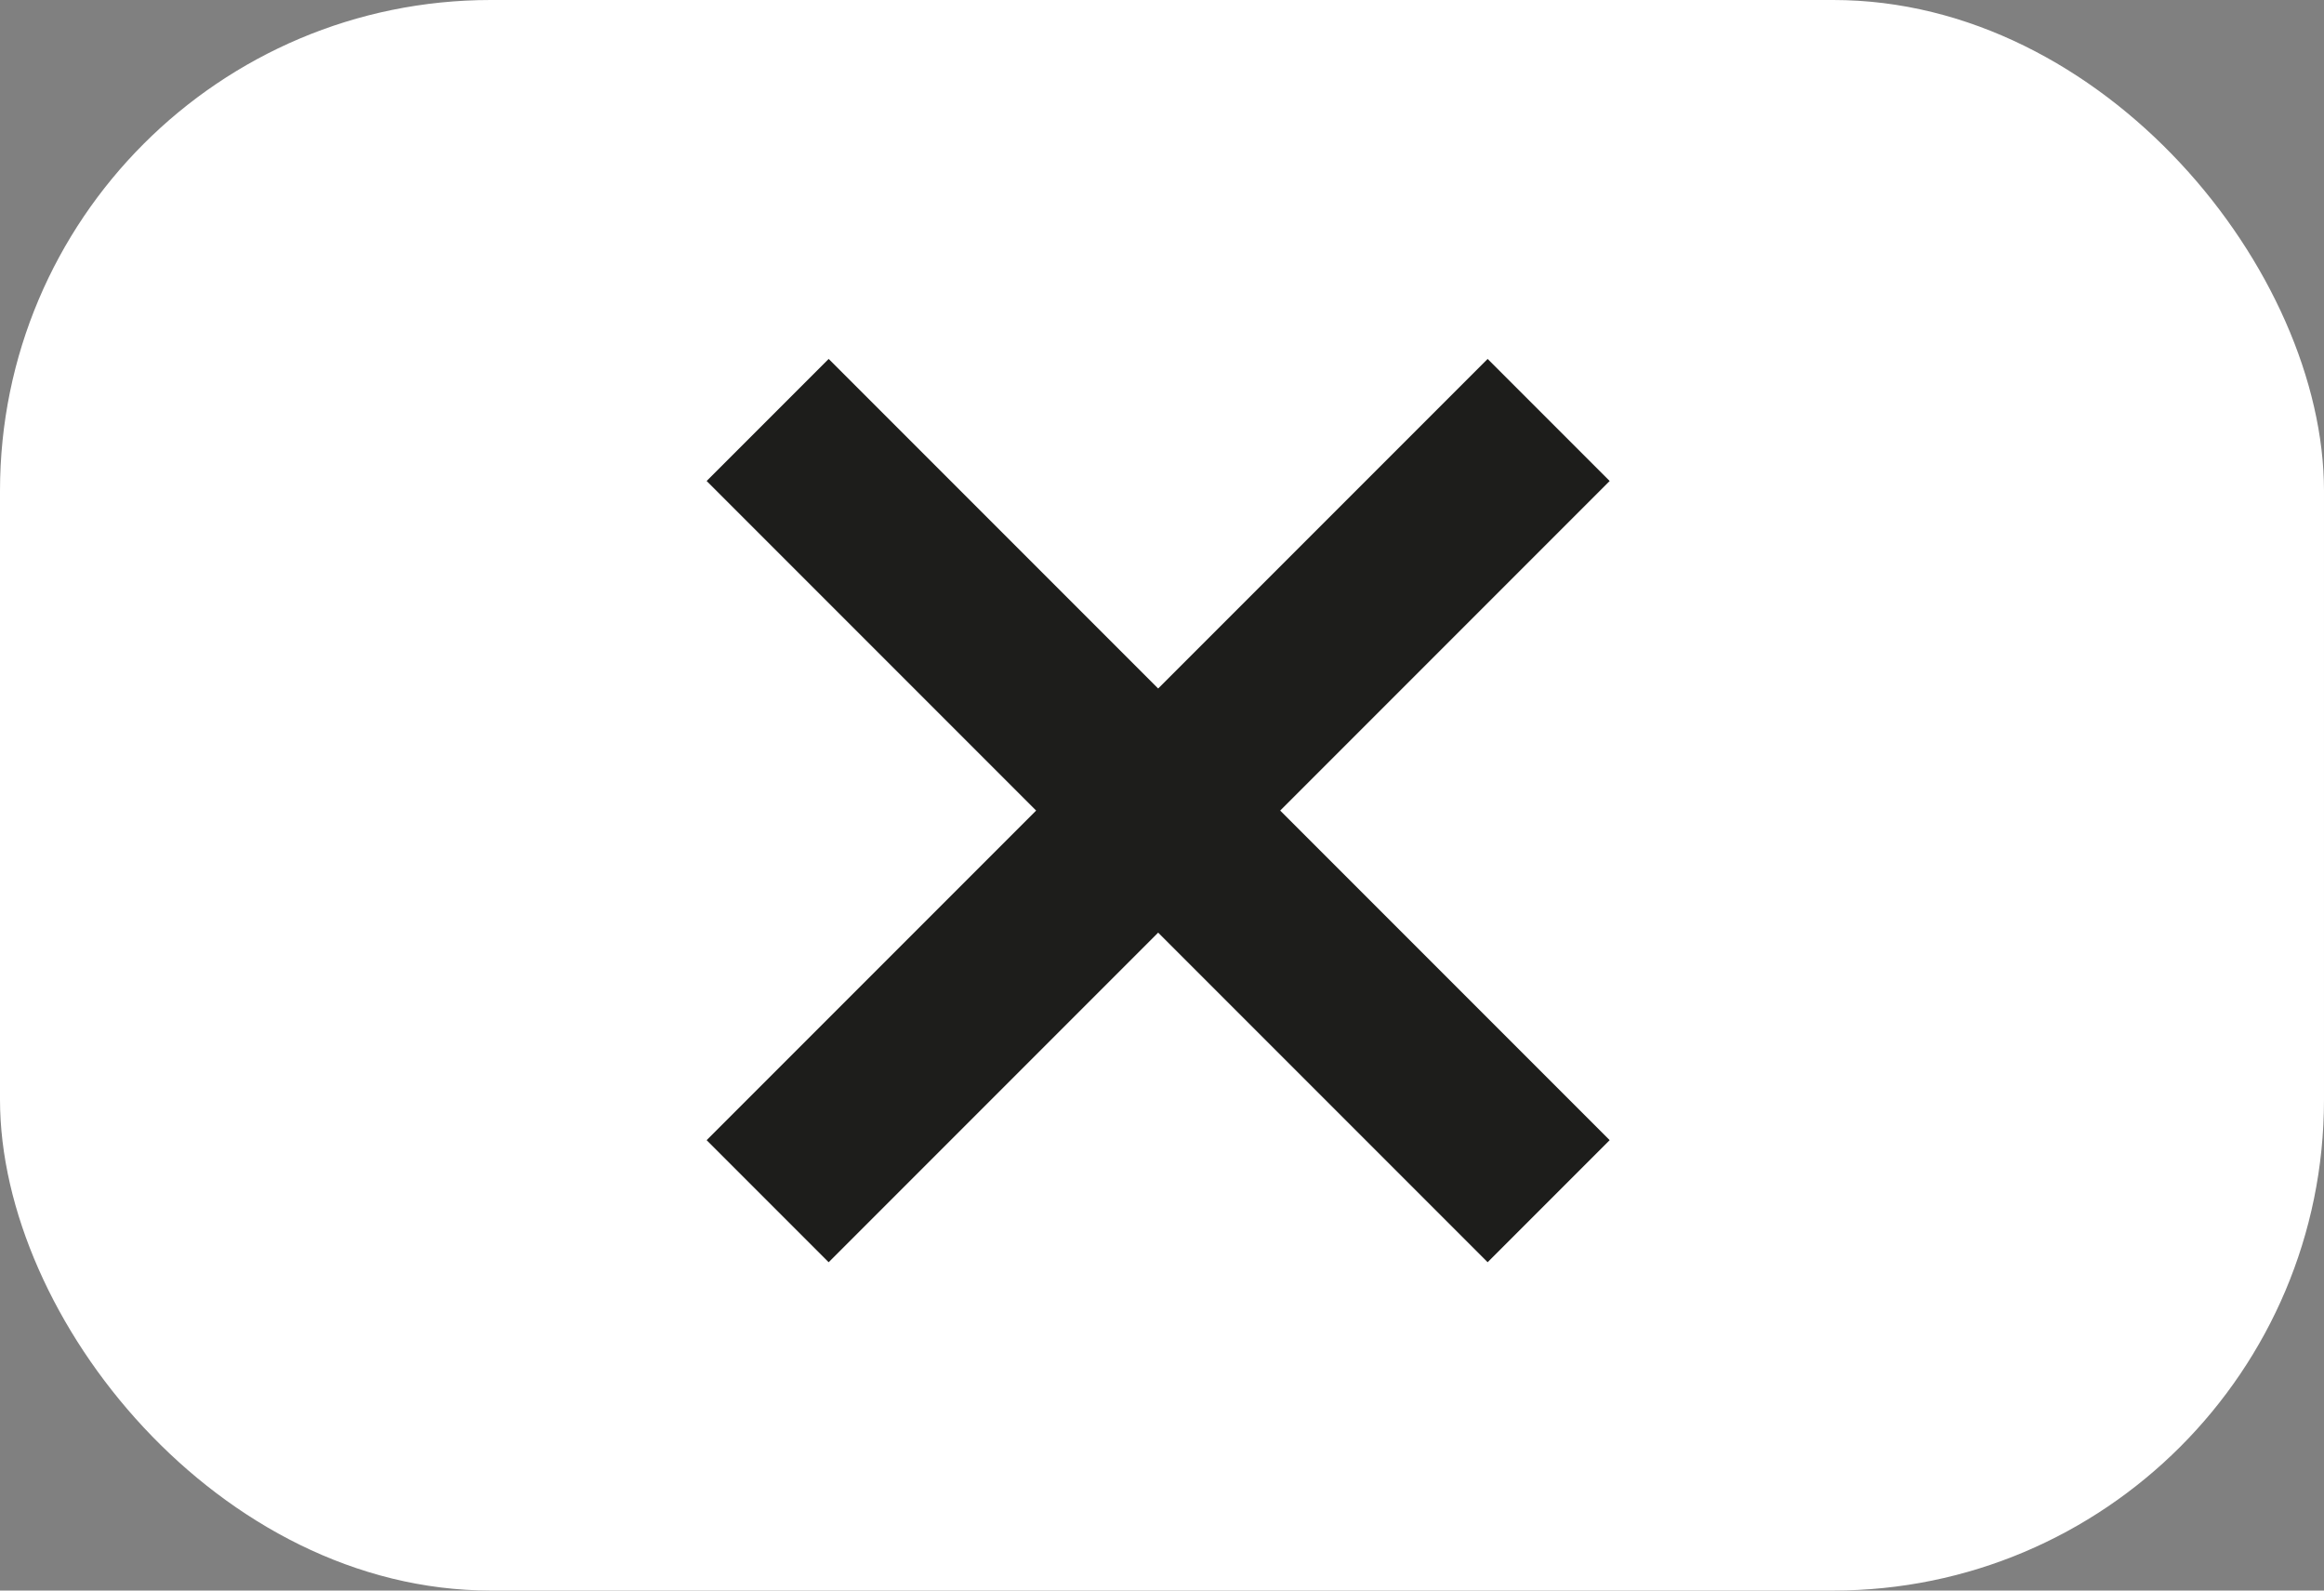
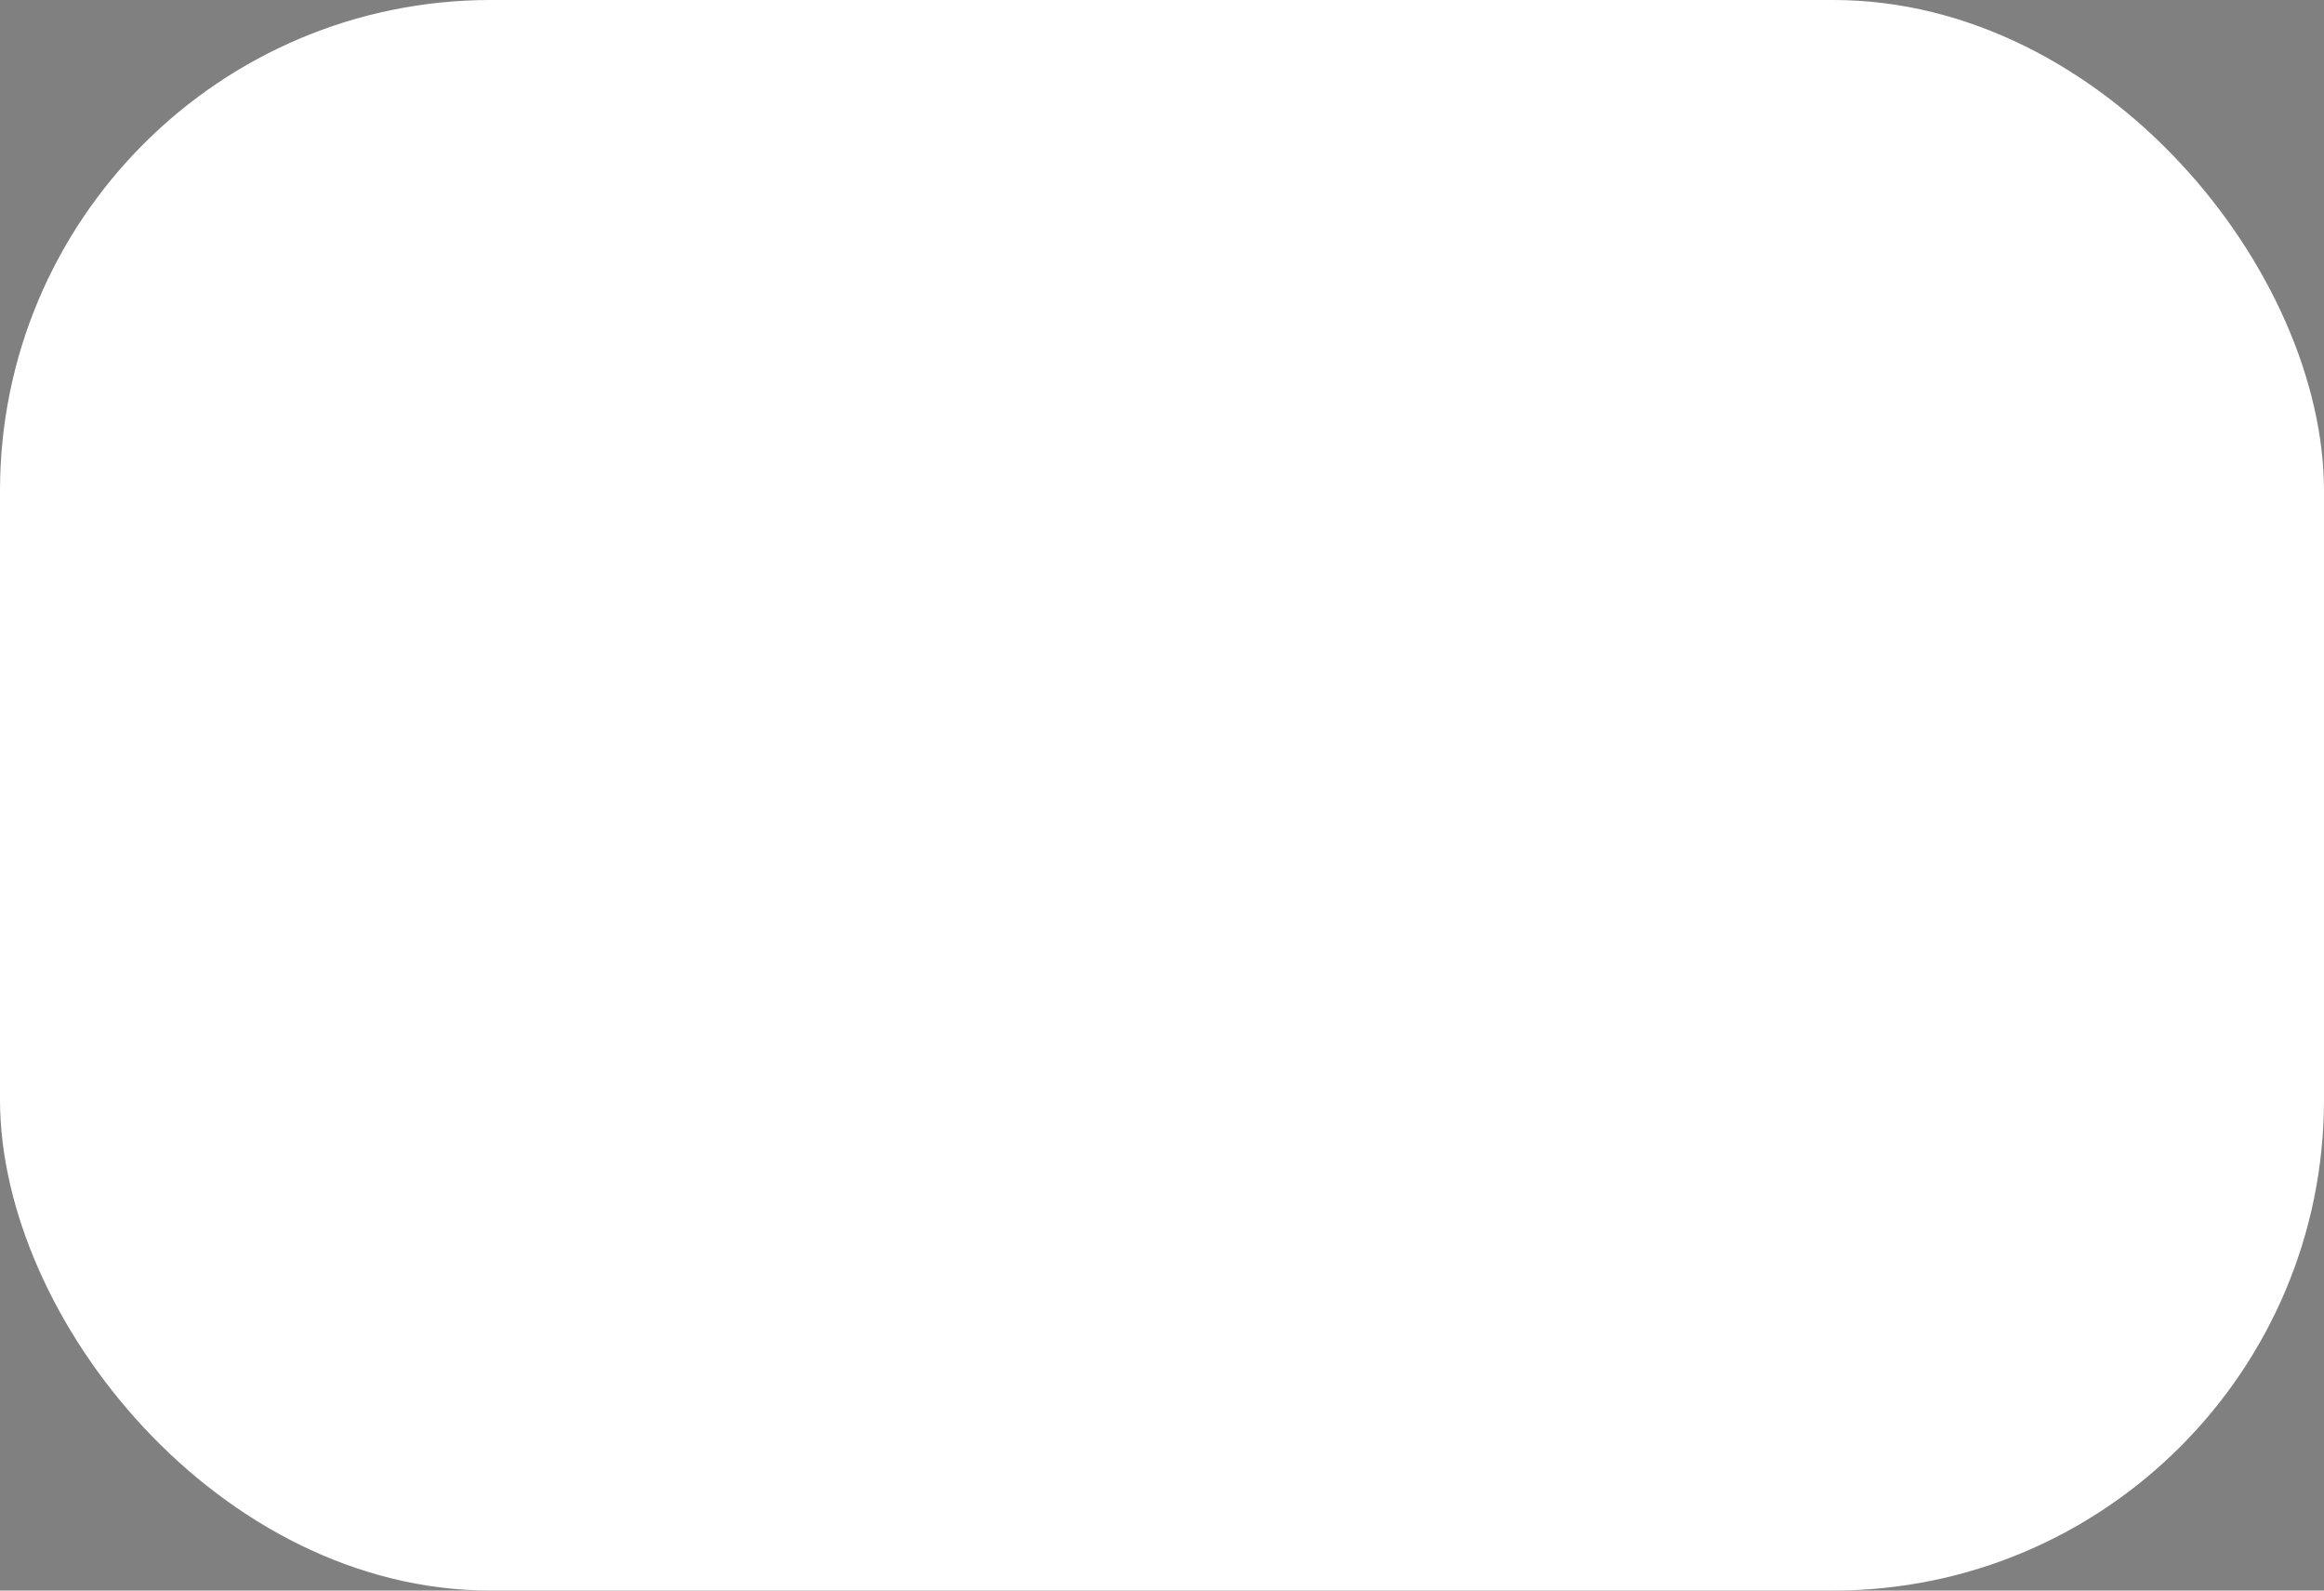
<svg xmlns="http://www.w3.org/2000/svg" width="94.708" height="64.8" viewBox="0 0 94.708 64.8">
  <rect x="0" y="0" width="94.708" height="64.8" fill="#808080" stroke="none" />
  <g id="gfx-menutrigger-close" transform="translate(-547 -48.613)">
    <rect id="Rechteck_521" data-name="Rechteck 521" width="94.708" height="64.8" rx="20" transform="translate(547 48.613)" fill="#fff" />
    <g id="Gruppe_1192" data-name="Gruppe 1192" transform="translate(575.797 63.236)">
-       <rect id="Rechteck_192" data-name="Rechteck 192" width="45.011" height="7.033" transform="translate(4.973) rotate(45)" fill="#1d1d1b" />
-       <rect id="Rechteck_547" data-name="Rechteck 547" width="45.011" height="7.033" transform="translate(0 31.828) rotate(-45)" fill="#1d1d1b" />
-     </g>
+       </g>
  </g>
</svg>